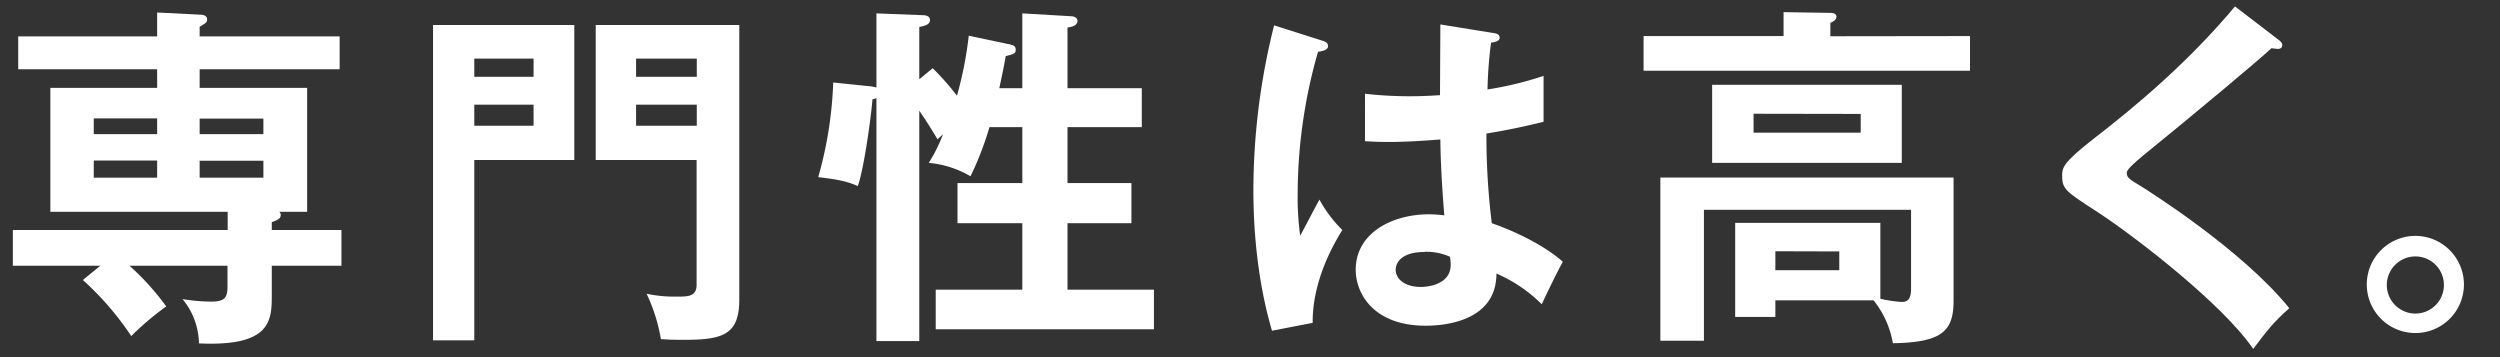
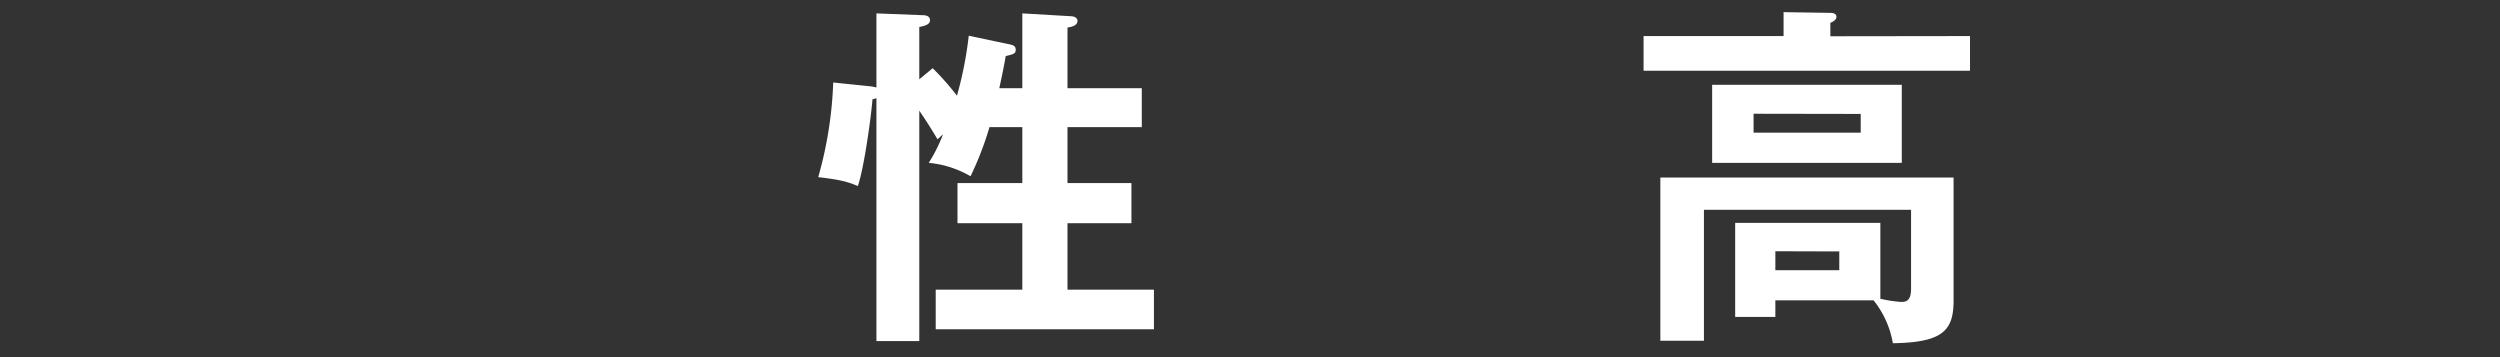
<svg xmlns="http://www.w3.org/2000/svg" id="レイヤー_1" data-name="レイヤー 1" viewBox="0 0 560 80">
  <rect x="0" y="0" width="560" height="80" fill="#333333" stroke="none" />
  <defs>
    <style>.cls-1{fill:#fff;}</style>
  </defs>
  <title>top-4fields-text02-wh</title>
-   <path class="cls-1" d="M35.2,15.52H4.08V8.16H35.2V2.8l9.52.48c.72,0,1.68.16,1.68,1.12,0,.56-.32.8-1.68,1.6V8.16H76.08v7.36H44.72v4.16H68.8V47.44H62.56a.88.88,0,0,1,.32.72c0,.8-.64,1.12-2,1.6v1.76h15.6v8H60.88v6.4c0,5.76,0,11.76-16.32,11A15.85,15.85,0,0,0,40.88,67a42,42,0,0,0,6.32.56c3,0,3.76-.72,3.76-3.36V59.52H29a58,58,0,0,1,8.24,9.12,63.53,63.53,0,0,0-7.84,6.64A65.88,65.88,0,0,0,18.56,62.72l3.92-3.2H2.88v-8H51V47.44H11.28V19.68H35.2Zm0,11H21v3.52H35.2Zm0,9.44H21v3.84H35.2Zm9.52-5.92H59V26.56H44.72Zm0,9.76H59V36H44.72Z" />
-   <path class="cls-1" d="M128.64,5.6V35.84h-22.4v40.4H97V5.6Zm-9.12,11.6V13.12H106.24V17.2Zm-13.28,6.24v4.72h13.28V23.44ZM165.6,5.6V67.12c0,8-3.84,9-12.56,9-2.88,0-3.68-.08-5-.16a38.56,38.56,0,0,0-3.2-10.16,30.23,30.23,0,0,0,6.88.64c2.32,0,4.32,0,4.32-2.64V35.84H133.44V5.6Zm-9.52,11.6V13.12h-13.6V17.2Zm-13.6,6.24v4.72h13.6V23.44Z" />
  <path class="cls-1" d="M226.08,9.92c.72.16,1.44.32,1.44,1.2s-.4,1-2.24,1.44c-.24,1.36-.48,2.8-1.44,7.2H229V3l11,.64c1.12.08,1.36.72,1.36,1,0,1.28-1.76,1.44-2.24,1.52V19.76h16.64v8.72H239.12V41h14.32v9H239.12V64.88h19.36v8.88H209.6V64.88H229V50H214.48V41H229V28.48h-7.36a71.07,71.07,0,0,1-4.24,11,22.78,22.78,0,0,0-9.36-3,35.43,35.43,0,0,0,3.2-6.4L210,31.2c-1.28-2.16-2.64-4.32-4.08-6.4V76.4h-9.6V22c-.32.08-.48.16-.88.24-.32,3.92-1.84,15.2-3.28,19.44-2.32-1-4.08-1.44-8.88-2a88.12,88.12,0,0,0,3.36-21.2l8.56.88c.4.08.8.16,1.12.24V3l10.32.4c.72,0,1.68.16,1.68,1.12s-1.12,1.28-2.4,1.52V17.76l3-2.48a58.66,58.66,0,0,1,5.44,6.16A83.77,83.77,0,0,0,217,8Z" />
-   <path class="cls-1" d="M296.48,9.2c.64.24,1,.56,1,1.12,0,.88-1.2,1.12-2.24,1.28a115.46,115.46,0,0,0-4.56,31.76,63.14,63.14,0,0,0,.56,9.44c.72-1.28,3.68-7,4.32-8.08a28.91,28.91,0,0,0,5.12,6.8c-4.08,6.56-6.72,13.84-6.64,20.8l-9.12,1.76c-1.12-3.92-4.16-14.8-4.16-31.6a151.87,151.87,0,0,1,4.64-36.8ZM334.8,7.44c.88.16,1.12.56,1.12,1,0,.8-1.12,1-1.92,1.12a93,93,0,0,0-.8,10.48A77.13,77.13,0,0,0,345.76,17V27.28c-6.48,1.6-10.48,2.24-12.8,2.64A159,159,0,0,0,334.16,50c6.88,2.4,12.72,5.76,15.92,8.64-1.2,2.08-4.16,8.24-4.72,9.52a32.69,32.69,0,0,0-10.16-6.88c0,11-12.32,11.68-15.84,11.68-11.6,0-15.68-7.12-15.68-12.56,0-8,7.84-12.4,16.48-12.4a32.84,32.84,0,0,1,3.36.24c-.24-3.12-.8-9.92-.88-17-4.88.4-9,.56-11.36.56s-3.84-.08-5.52-.16V21a88.75,88.75,0,0,0,9.92.56c3.28,0,5.44-.16,6.88-.24,0-.72.08-14,.08-15.84Zm-15.68,49c-5,0-6.48,2.24-6.48,4,0,2.24,2.32,3.84,5.6,3.84.56,0,6.72-.08,6.72-5a14.37,14.37,0,0,0-.16-1.76A13,13,0,0,0,319.12,56.4Z" />
  <path class="cls-1" d="M441.28,8.08v7.76H368.16V8.08h31.36V2.72l10.32.16c.4,0,1.52,0,1.52.88,0,.72-.8,1.12-1.36,1.36v3Zm-43.6,59.2V71h-9V49.92H421.2v17a30.07,30.07,0,0,0,4.72.72c1.28,0,2.16-.48,2.16-3V47h-46.4V76.32h-9.76V39.76H437.6v27.6c0,6.72-2.48,9.36-13.6,9.52a20.93,20.93,0,0,0-4.32-9.6ZM426,19V36.48H383.52V19Zm-33.2,6.48v4.24h24V25.52Zm4.88,30.8v4.24H412V56.32Z" />
-   <path class="cls-1" d="M510.24,8.8c.48.32,1,.8,1,1.28,0,.32-.16.88-1,.88-.24,0-.72-.08-1.44-.16-3.2,3-17.28,14.72-28.88,24.16-3.44,2.88-3.52,3.36-3.52,3.84,0,1,.72,1.44,3.12,2.88,1.28.8,22.64,14.16,33.28,27.36-3.6,3.2-4.88,4.88-8.08,9.12-6.8-10-26.4-25.12-34.72-30.56-7.28-4.72-8.08-5.2-8.08-8.24,0-1.76.16-2.88,6.8-8.08,10.16-7.84,21.6-17.52,31.92-29.84Z" />
-   <path class="cls-1" d="M551.92,63.84a10.88,10.88,0,1,1-10.88-11A10.89,10.89,0,0,1,551.92,63.84Zm-17.28,0a6.42,6.42,0,0,0,6.4,6.4,6.4,6.4,0,0,0,0-12.8A6.42,6.42,0,0,0,534.64,63.84Z" />
</svg>